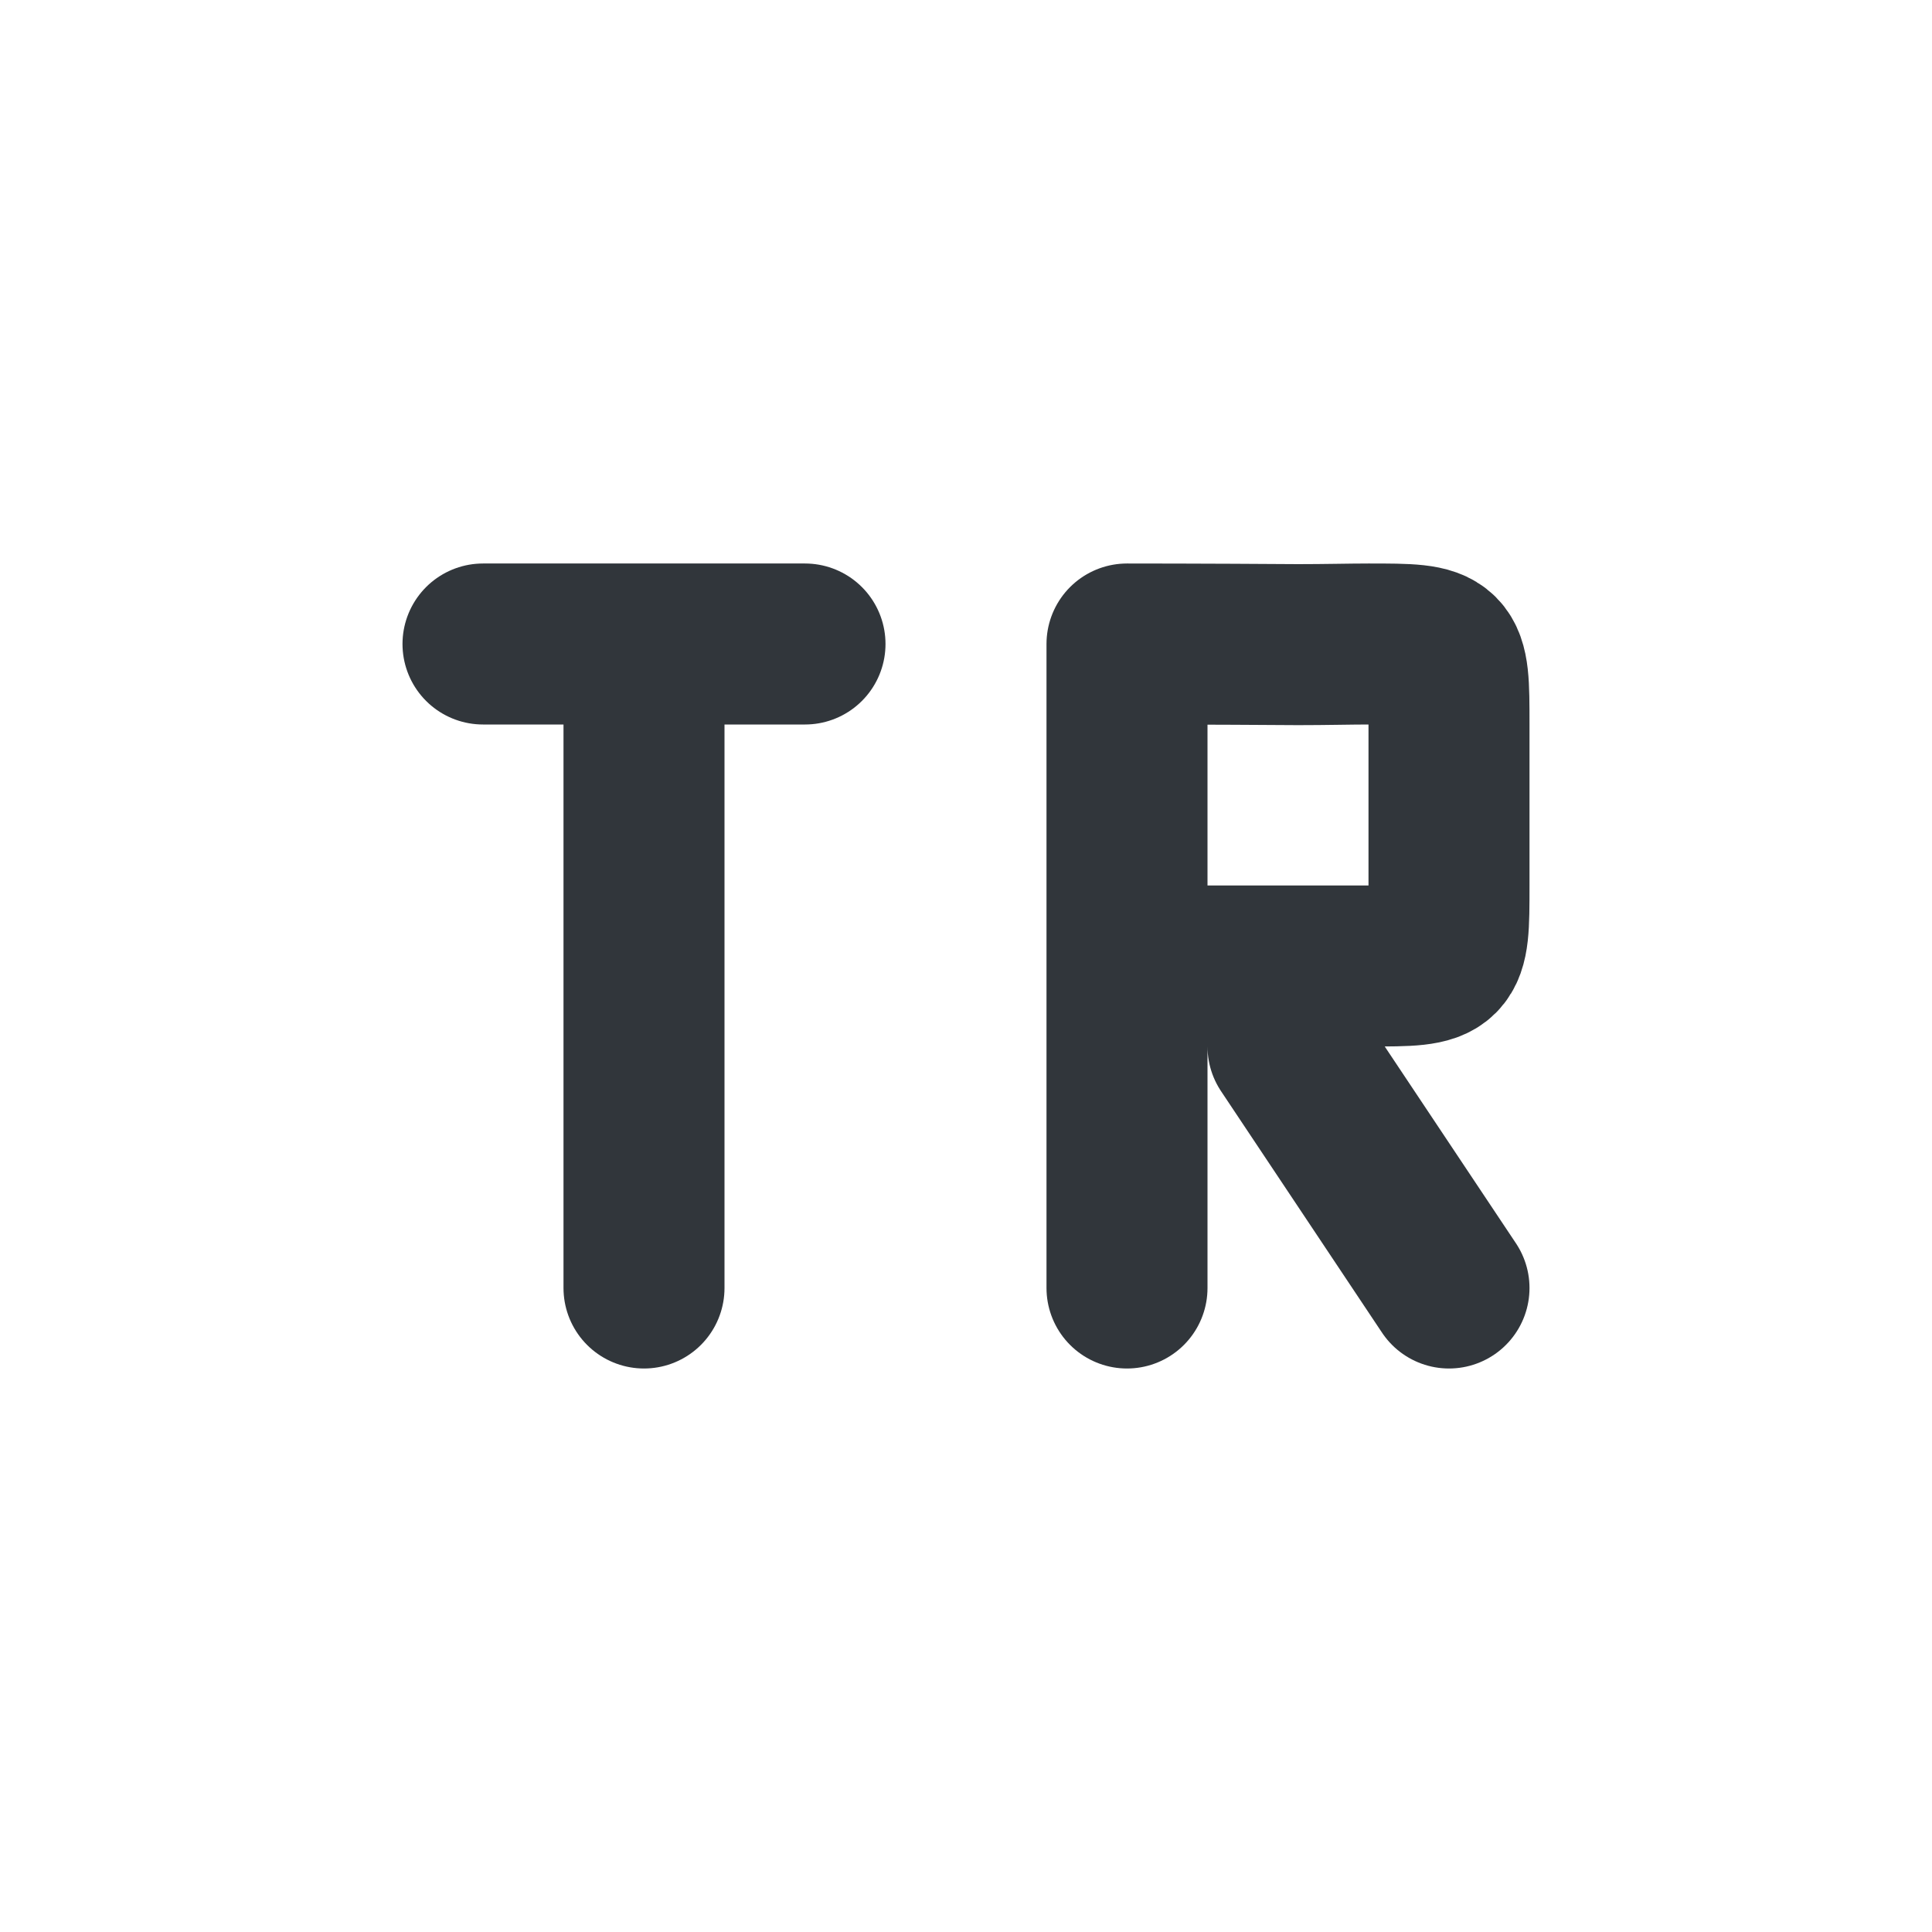
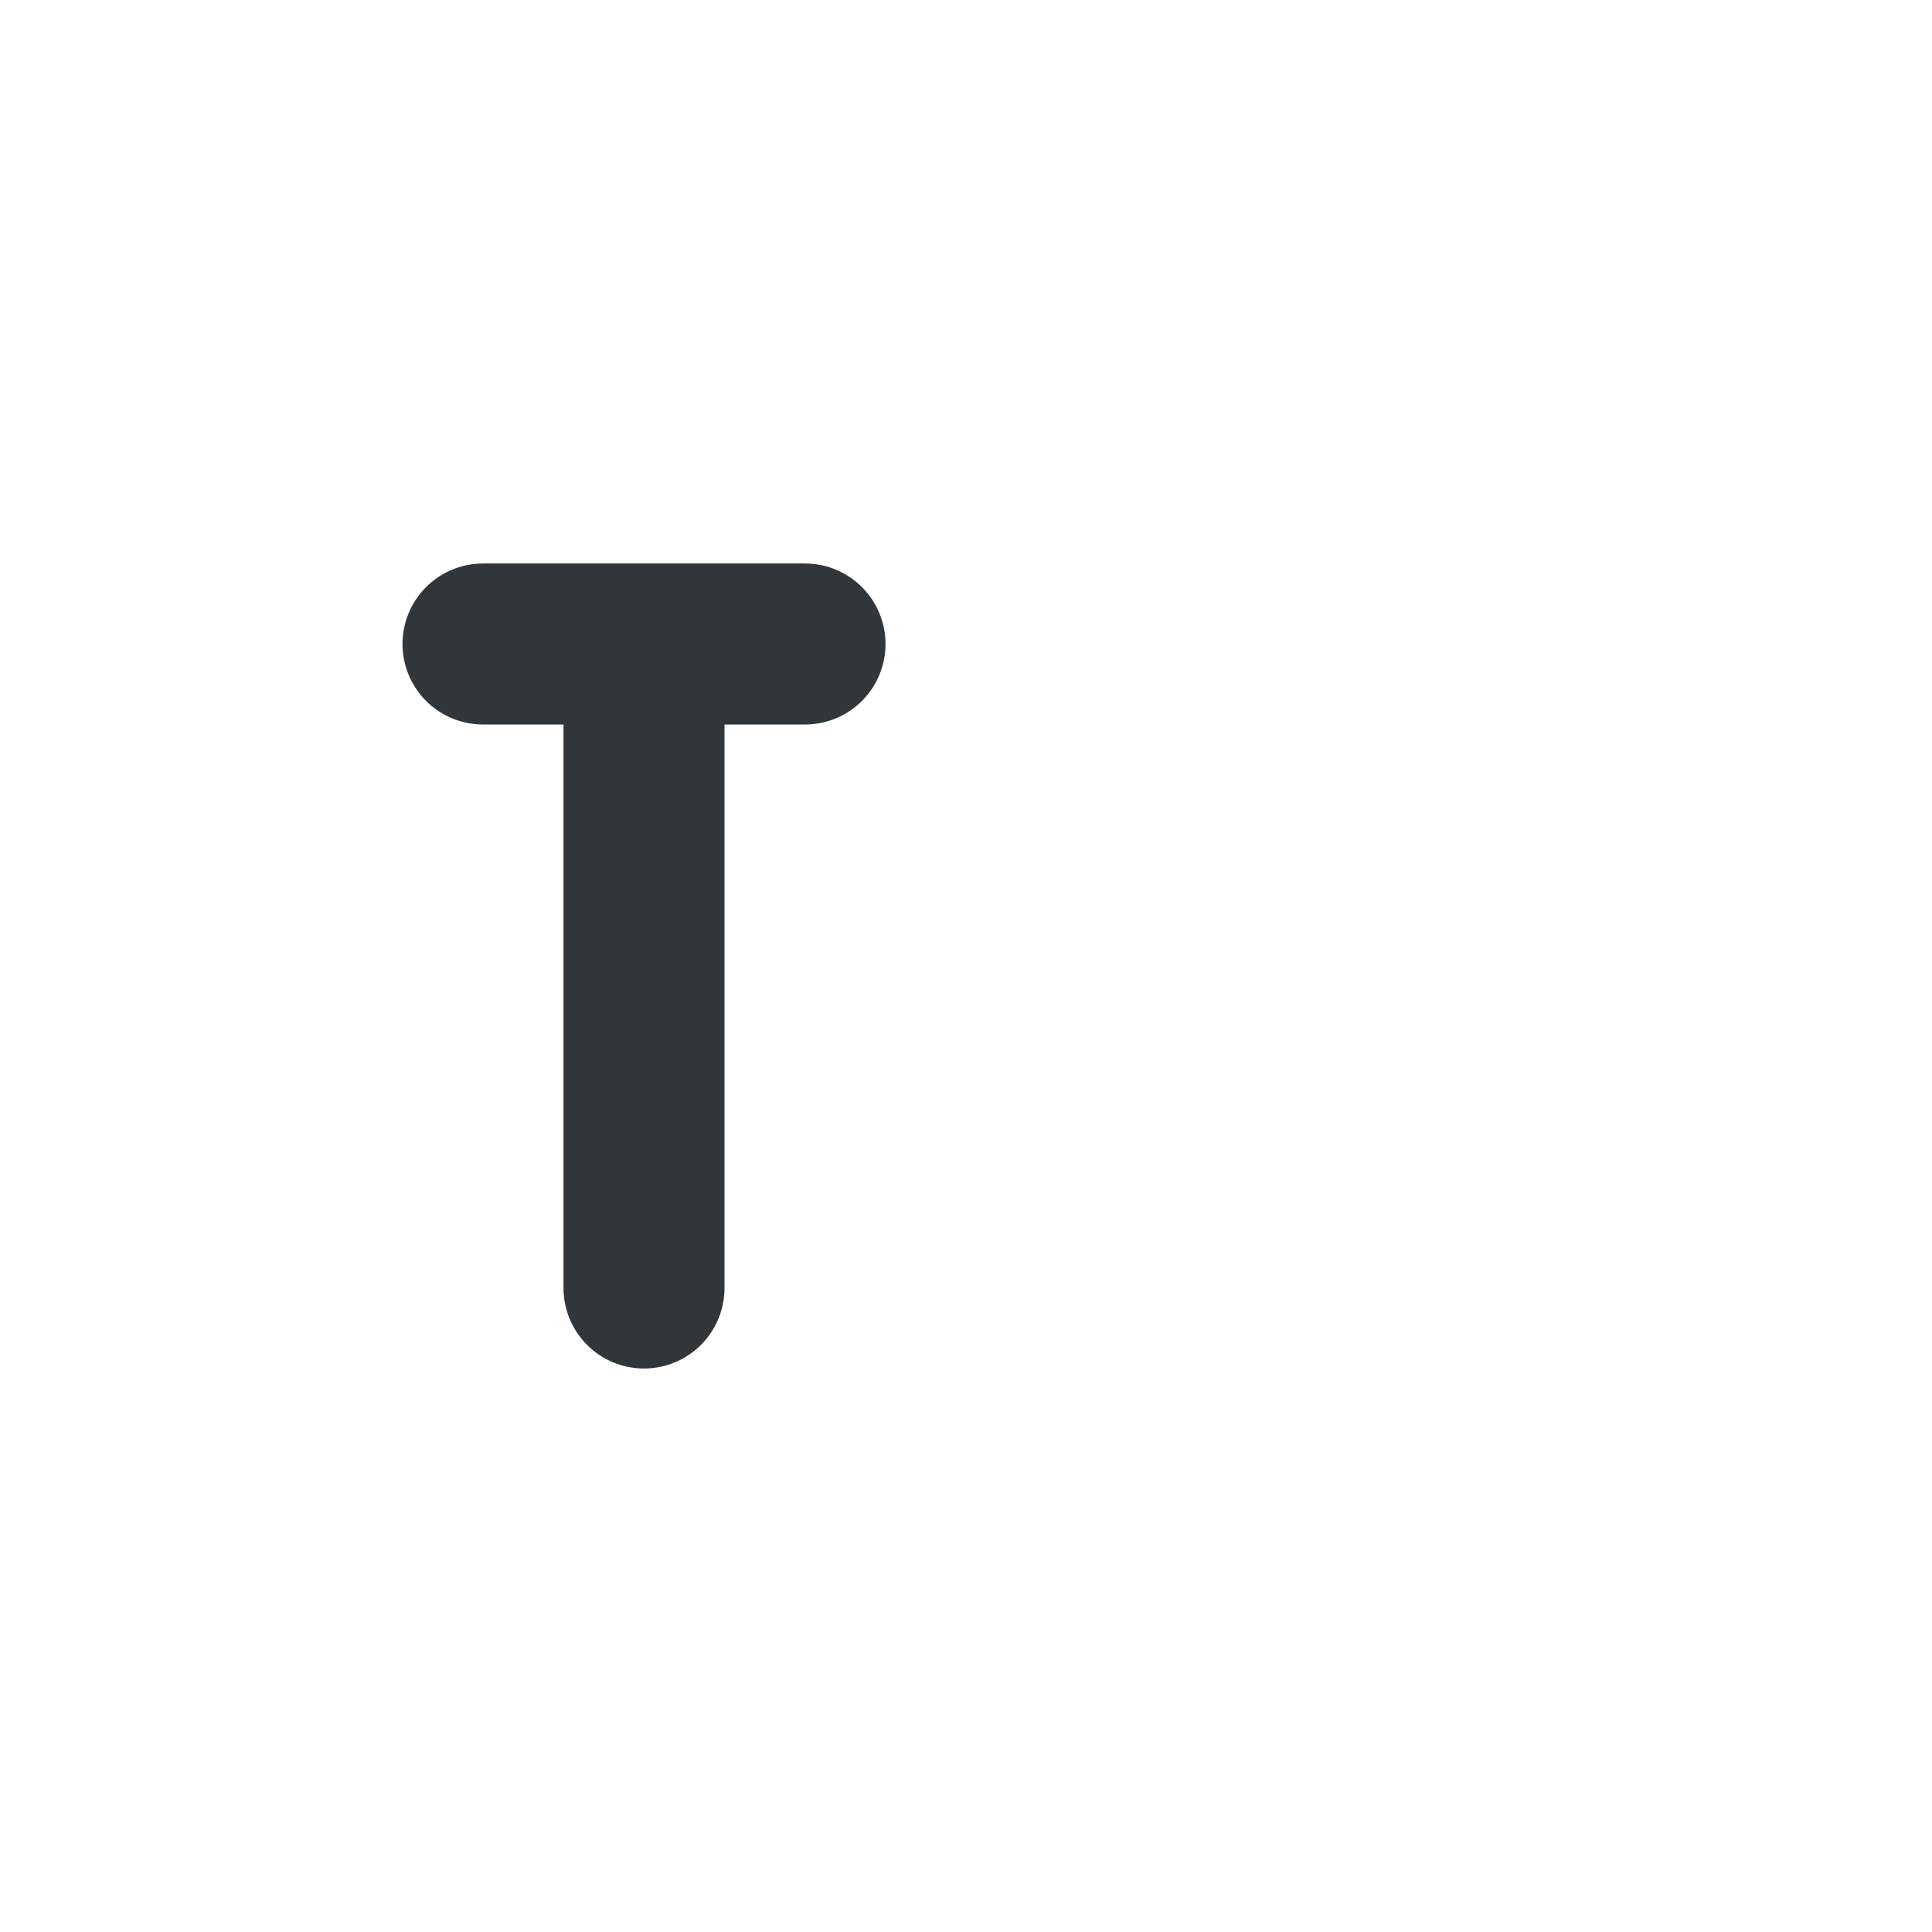
<svg xmlns="http://www.w3.org/2000/svg" width="12pt" height="12pt" version="1.1" viewBox="0 0 12 12">
  <g>
    <path style="fill:none;stroke-width:2;stroke-linecap:round;stroke:rgb(19.216%,21.176%,23.137%)" d="M 5 7 L 9 7 M 7 15 L 7 7" transform="matrix(0.5,0,0,0.5,0.5,0.5)" />
-     <path style="fill:none;stroke-width:2;stroke-linecap:round;stroke:rgb(19.216%,21.176%,23.137%)" d="M 17 15 L 15 12 M 13 11 L 15 11 C 15.43 11 15.734 11 16 11 C 17 11 17 11 17 10 C 17 9.742 17 9.398 17 9 L 17 8 C 17 7 17 7 16 7 C 15.781 7 15.461 7.008 15.125 7.008 C 14 7 13 7 13 7 M 13 15 L 13 7" transform="matrix(0.5,0,0,0.5,0.5,0.5)" />
  </g>
</svg>